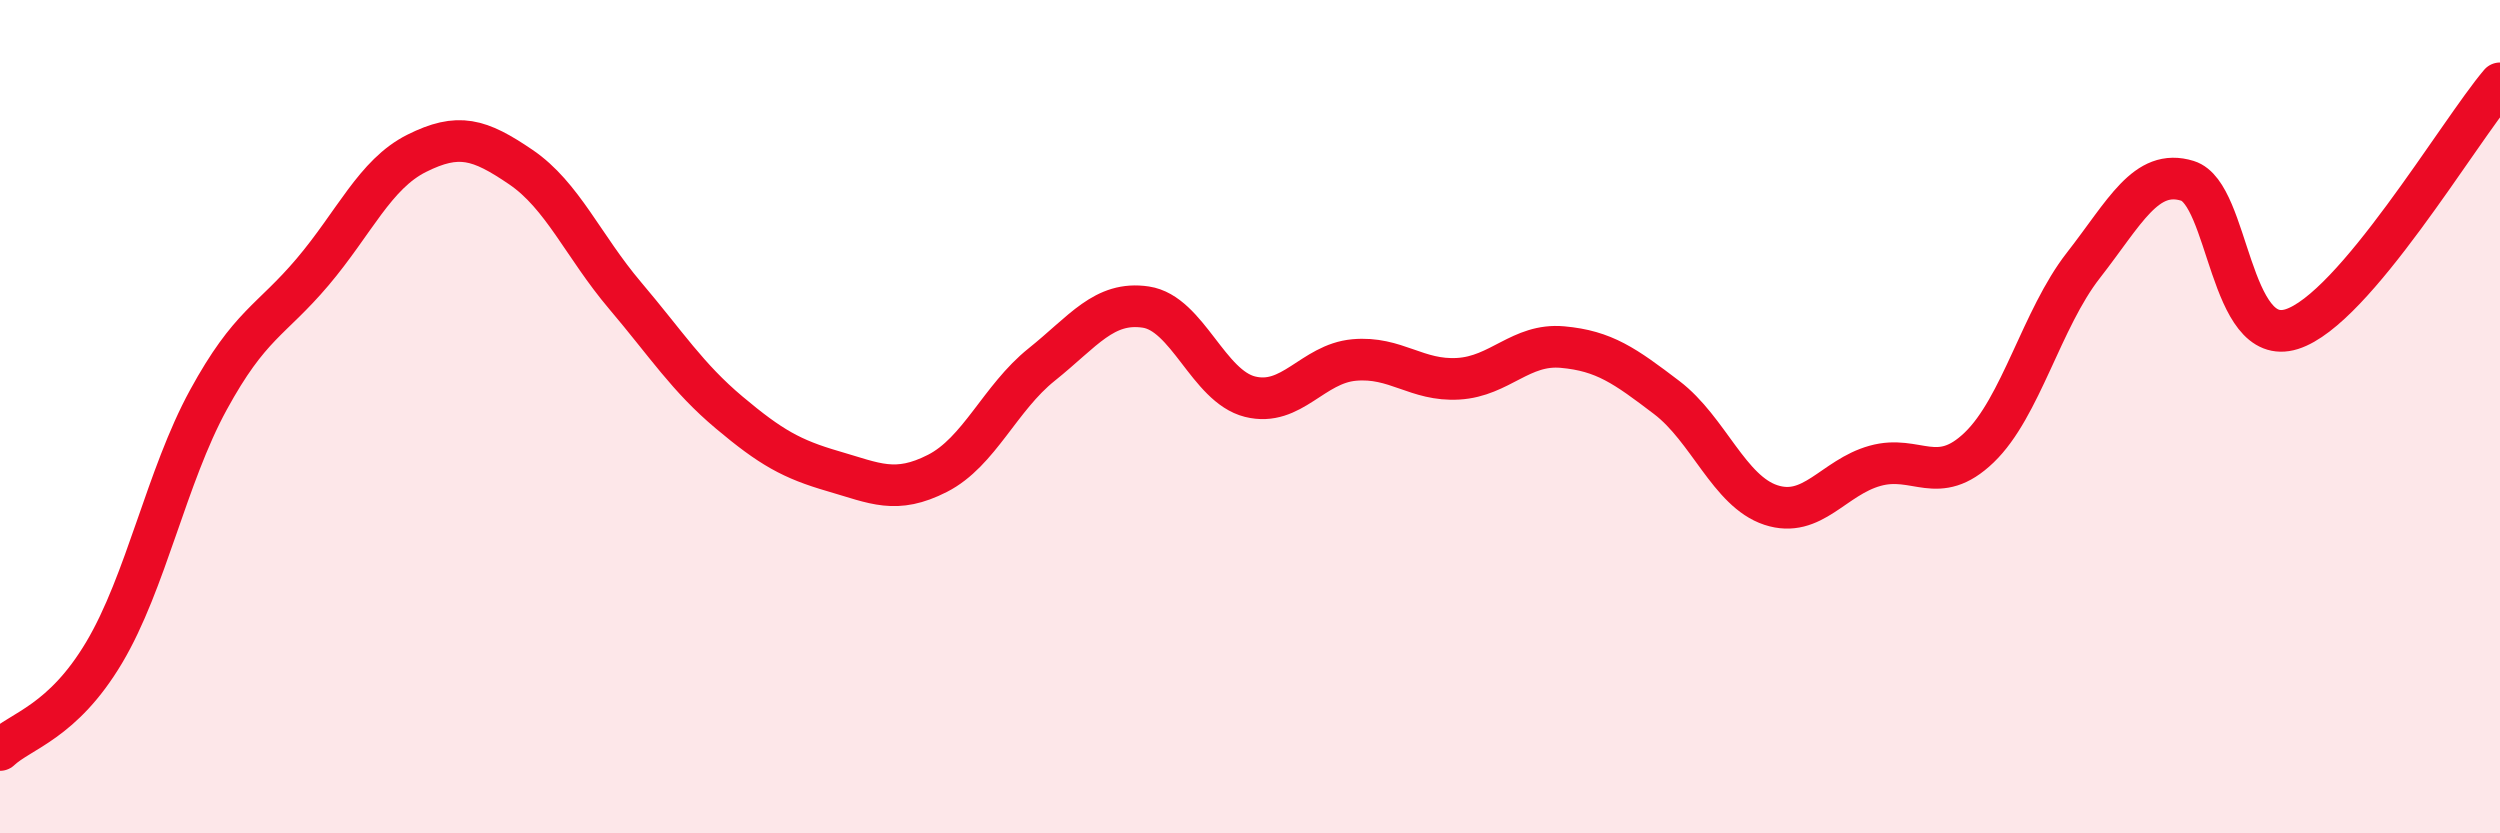
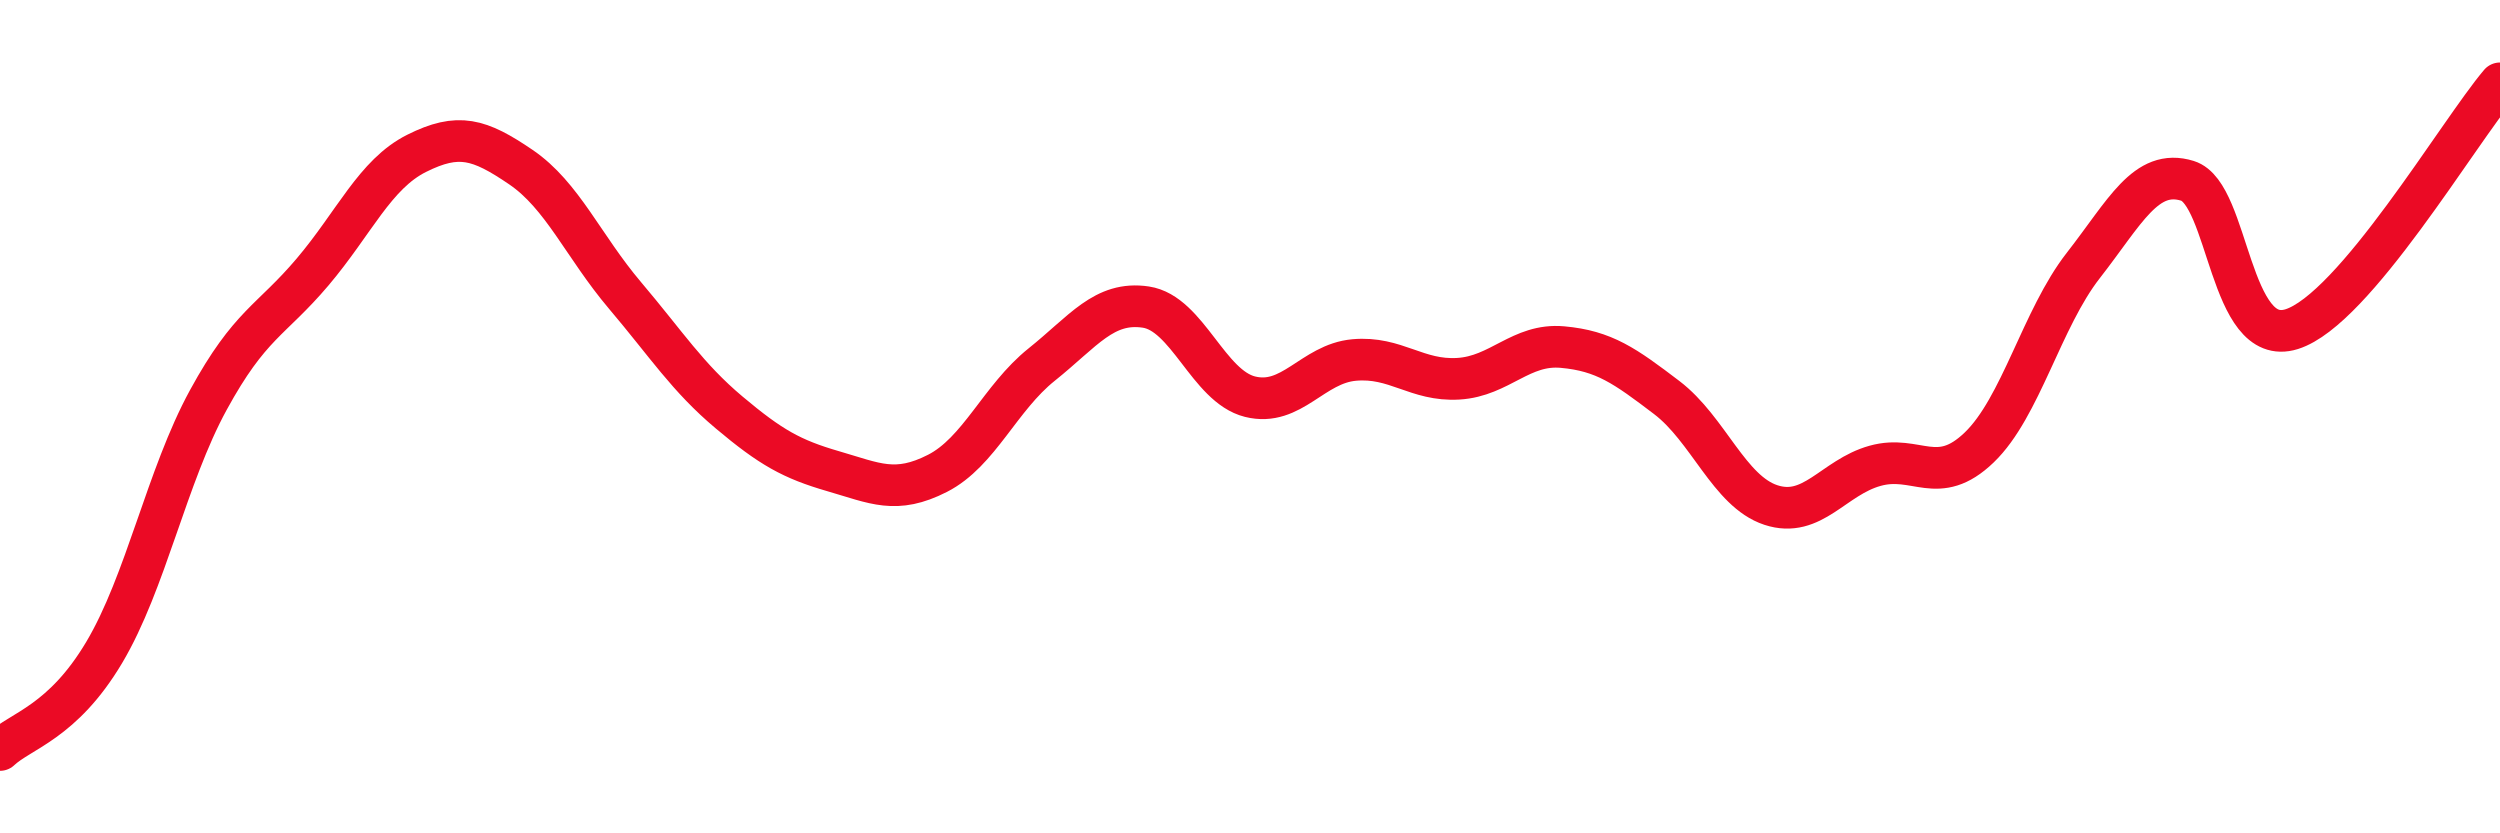
<svg xmlns="http://www.w3.org/2000/svg" width="60" height="20" viewBox="0 0 60 20">
-   <path d="M 0,18 C 0.5,17.53 1.5,17.34 2.5,15.66 C 3.5,13.98 4,11.43 5,9.6 C 6,7.77 6.5,7.71 7.5,6.53 C 8.5,5.35 9,4.18 10,3.68 C 11,3.18 11.5,3.33 12.5,4.01 C 13.5,4.69 14,5.91 15,7.09 C 16,8.27 16.5,9.06 17.5,9.9 C 18.5,10.74 19,11.02 20,11.31 C 21,11.6 21.5,11.87 22.5,11.36 C 23.5,10.85 24,9.55 25,8.75 C 26,7.95 26.5,7.22 27.5,7.37 C 28.5,7.52 29,9.27 30,9.52 C 31,9.77 31.5,8.73 32.5,8.64 C 33.5,8.55 34,9.15 35,9.09 C 36,9.03 36.5,8.24 37.5,8.33 C 38.5,8.42 39,8.78 40,9.54 C 41,10.3 41.5,11.79 42.5,12.12 C 43.5,12.45 44,11.46 45,11.18 C 46,10.9 46.5,11.7 47.5,10.74 C 48.5,9.78 49,7.65 50,6.37 C 51,5.09 51.5,4.03 52.5,4.34 C 53.5,4.65 53.5,8.37 55,7.9 C 56.5,7.43 59,3.18 60,2L60 20L0 20Z" fill="#EB0A25" opacity="0.1" stroke-linecap="round" stroke-linejoin="round" />
  <path d="M 0,18 C 0.5,17.53 1.5,17.34 2.5,15.66 C 3.5,13.98 4,11.43 5,9.6 C 6,7.77 6.5,7.71 7.5,6.53 C 8.5,5.35 9,4.18 10,3.68 C 11,3.18 11.5,3.33 12.5,4.01 C 13.5,4.69 14,5.91 15,7.09 C 16,8.27 16.5,9.06 17.5,9.9 C 18.5,10.74 19,11.02 20,11.31 C 21,11.6 21.5,11.87 22.5,11.36 C 23.5,10.85 24,9.55 25,8.75 C 26,7.95 26.5,7.22 27.5,7.37 C 28.5,7.52 29,9.27 30,9.52 C 31,9.77 31.5,8.73 32.5,8.64 C 33.5,8.55 34,9.15 35,9.09 C 36,9.03 36.5,8.24 37.5,8.33 C 38.5,8.42 39,8.78 40,9.54 C 41,10.3 41.5,11.79 42.5,12.12 C 43.5,12.45 44,11.46 45,11.18 C 46,10.9 46.5,11.7 47.5,10.74 C 48.5,9.78 49,7.65 50,6.37 C 51,5.09 51.5,4.03 52.5,4.34 C 53.5,4.65 53.5,8.37 55,7.9 C 56.5,7.43 59,3.18 60,2" stroke="#EB0A25" stroke-width="1" fill="none" stroke-linecap="round" stroke-linejoin="round" />
</svg>